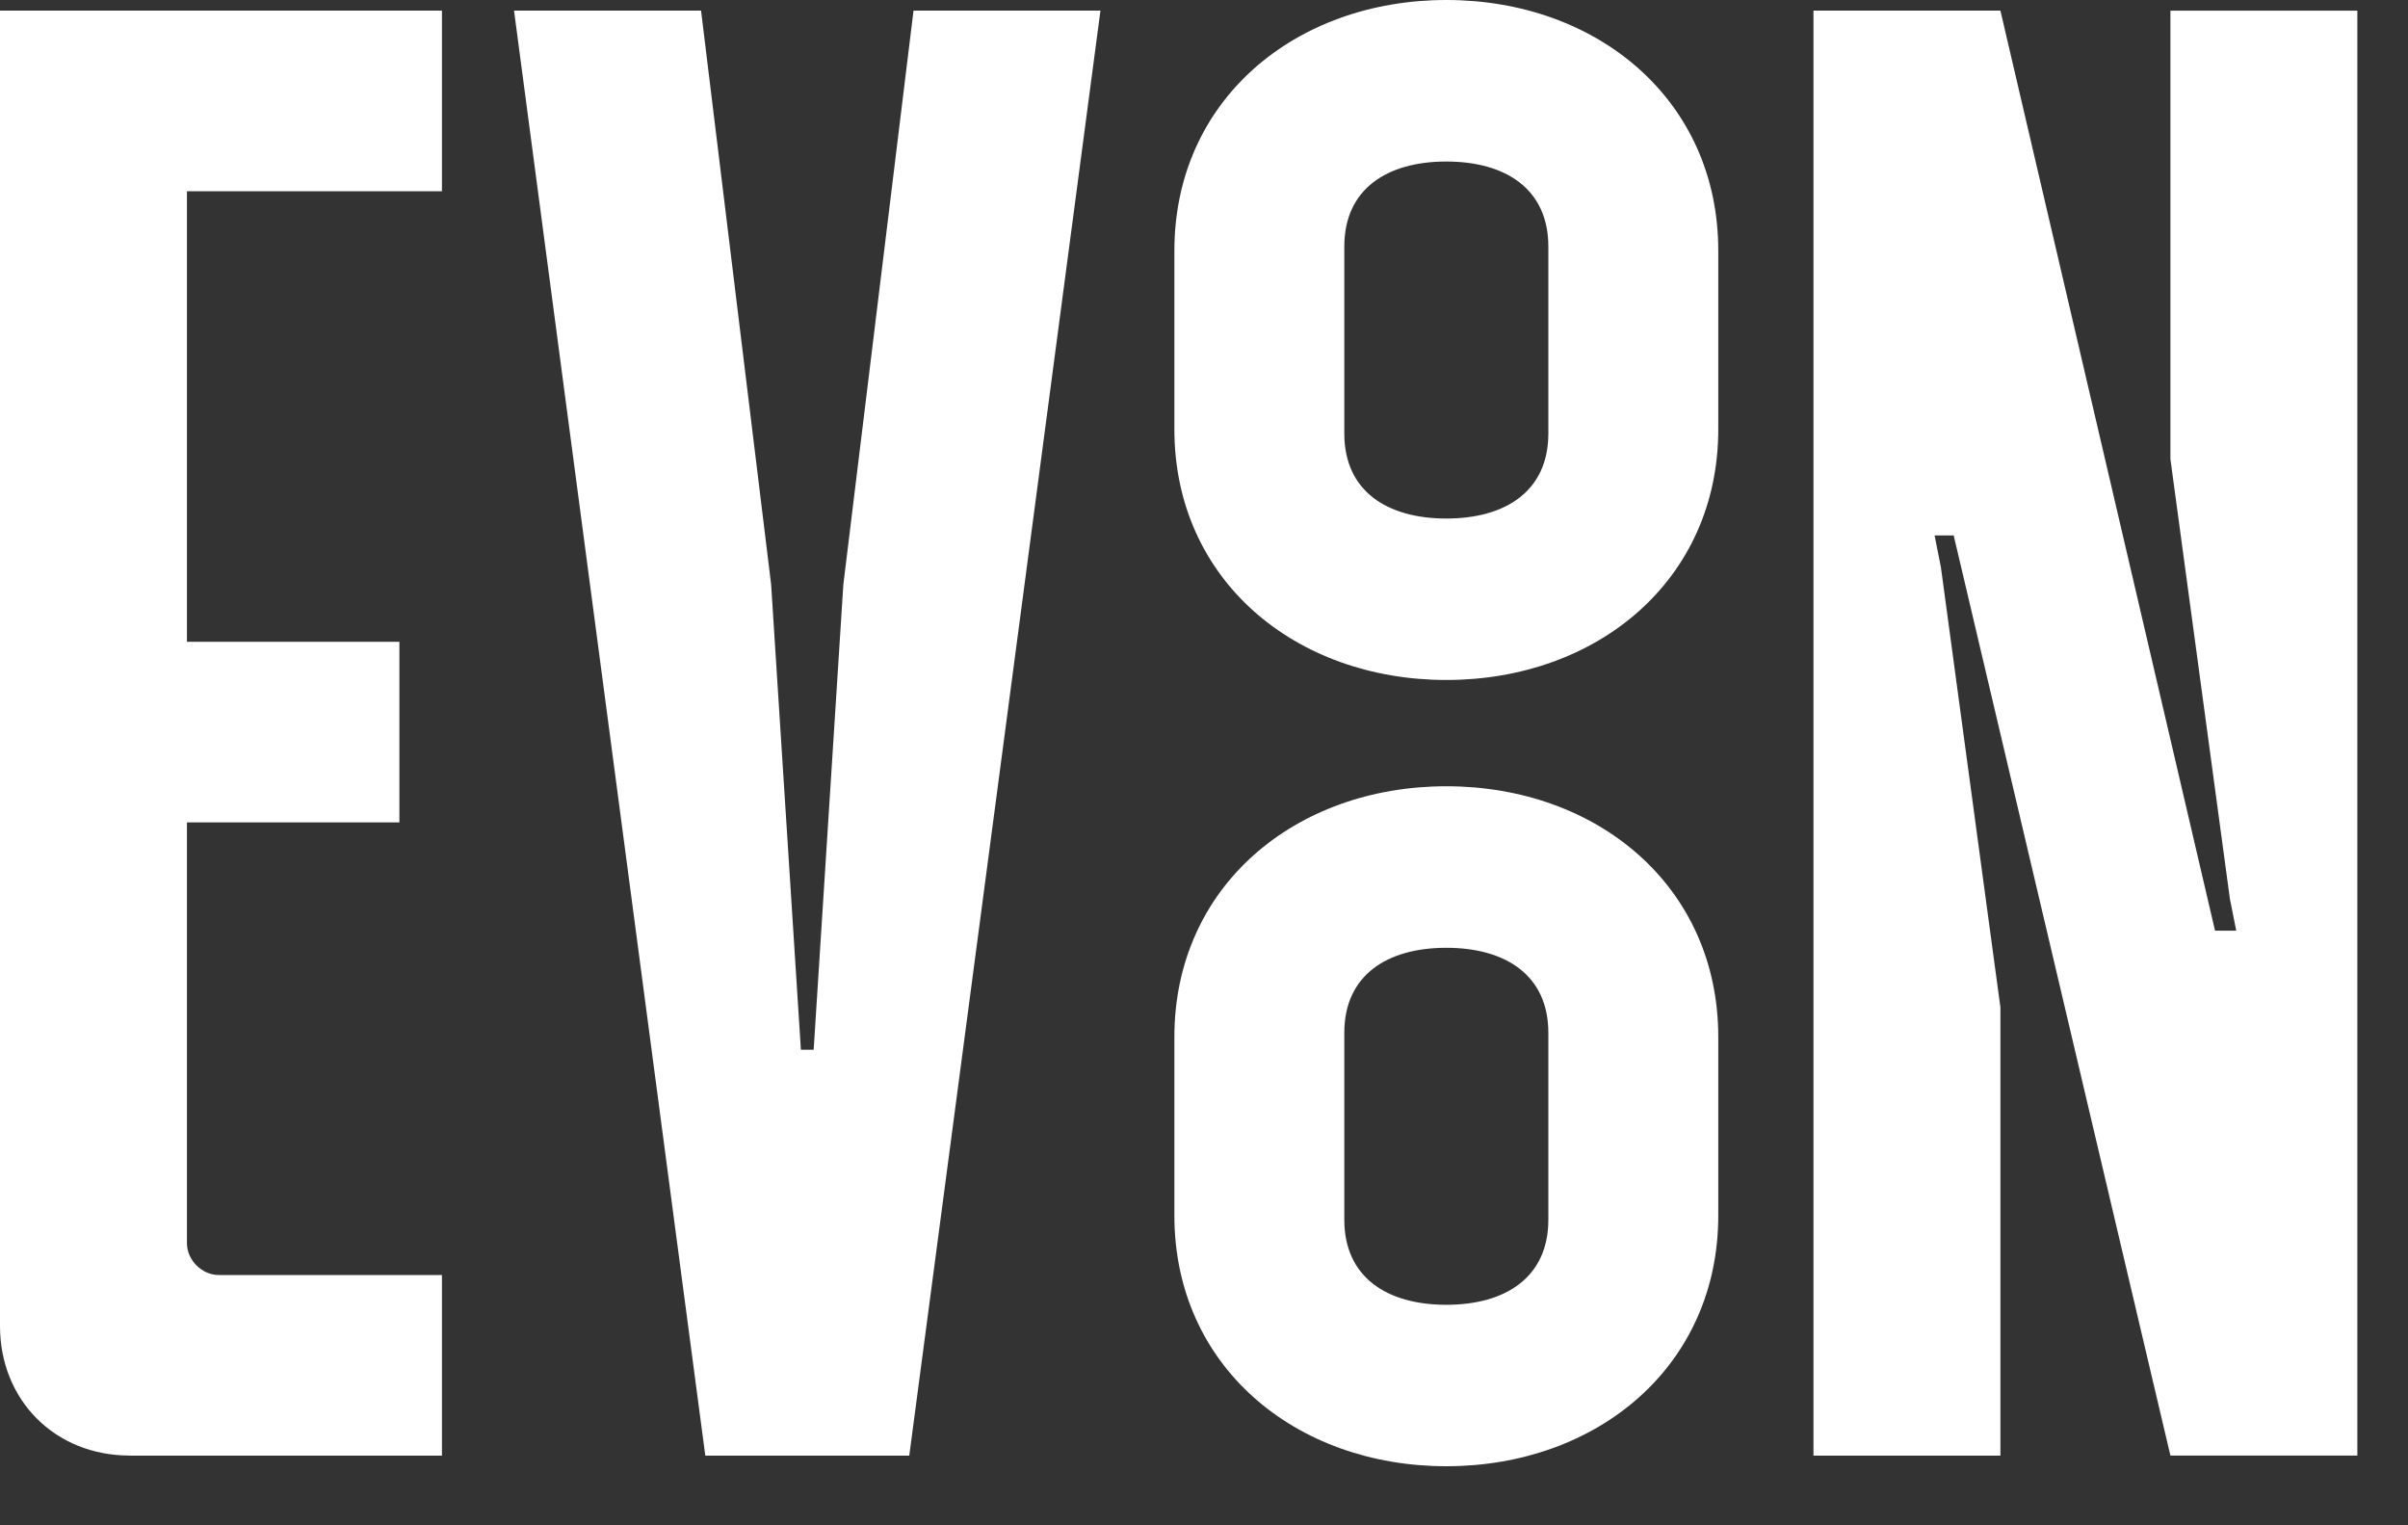
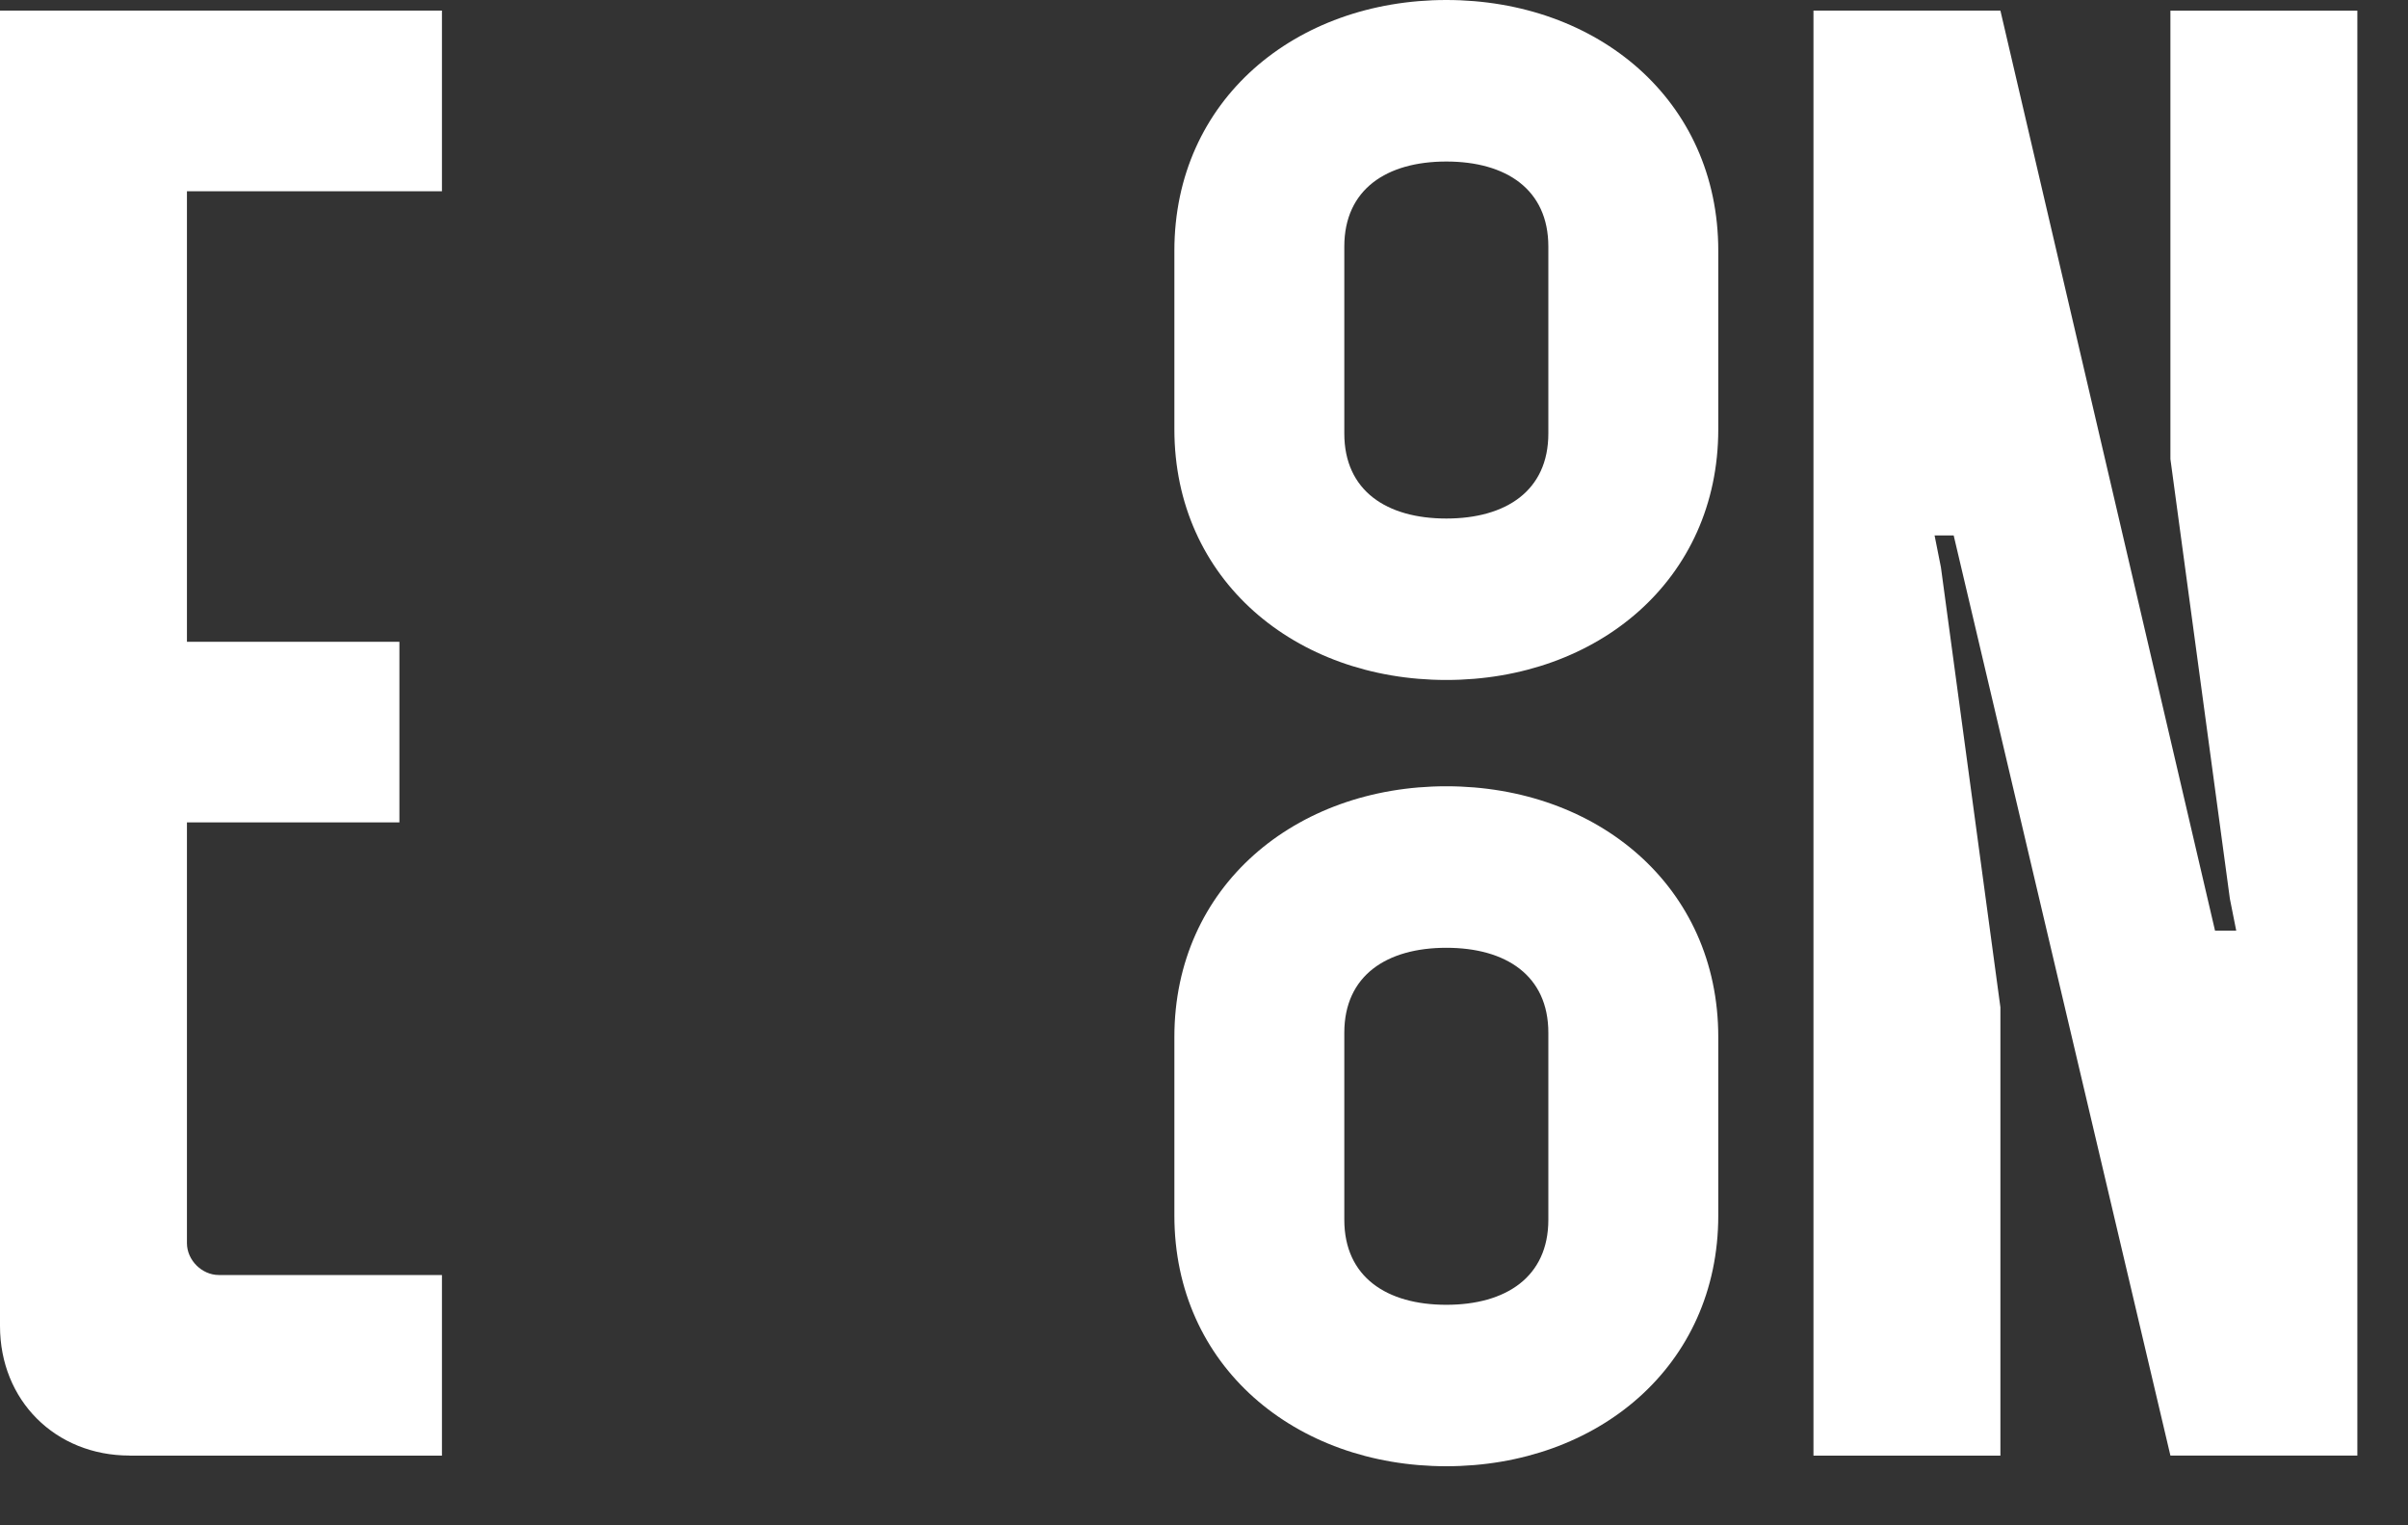
<svg xmlns="http://www.w3.org/2000/svg" width="30" height="19" viewBox="0 0 30 19" fill="none">
  <rect x="0" y="0" width="30" height="19" fill="#333333" stroke="none" />
  <g clip-path="url(#clip0_168_14256)">
    <path d="M1.615 18.132H5.506V15.882H2.726C2.515 15.882 2.329 15.697 2.329 15.485V10.244H4.976V7.994H2.329V2.382H5.506V0.132H0V16.517C0 17.443 0.688 18.131 1.615 18.131V18.132Z" fill="white" />
-     <path d="M8.787 18.132H11.328L13.71 0.132H11.381L10.507 7.279L10.137 13.076H9.978L9.607 7.279L8.734 0.132H6.404L8.787 18.132Z" fill="white" />
    <path d="M18.019 8.47C19.898 8.47 21.407 7.226 21.407 5.347V3.123C21.407 1.244 19.898 0 18.019 0C16.14 0 14.631 1.244 14.631 3.123V5.347C14.631 7.226 16.14 8.47 18.019 8.47ZM14.631 15.141C14.631 17.02 16.14 18.264 18.019 18.264C19.898 18.264 21.407 17.02 21.407 15.141V12.917C21.407 11.038 19.898 9.794 18.019 9.794C16.14 9.794 14.631 11.038 14.631 12.917V15.141ZM16.748 15.194V12.864C16.748 12.15 17.278 11.806 18.019 11.806C18.76 11.806 19.29 12.15 19.29 12.864V15.194C19.29 15.908 18.76 16.253 18.019 16.253C17.278 16.253 16.748 15.908 16.748 15.194ZM16.748 5.4V3.071C16.748 2.356 17.278 2.012 18.019 2.012C18.76 2.012 19.29 2.356 19.29 3.071V5.4C19.29 6.115 18.76 6.459 18.019 6.459C17.278 6.459 16.748 6.115 16.748 5.4Z" fill="white" />
    <path d="M27.781 11.196L27.86 11.593H27.596L24.922 0.132H22.593V18.132H24.922V12.547L24.181 7.067L24.102 6.67H24.34L27.04 18.131H29.369V0.133H27.04V5.718L27.781 11.196Z" fill="white" />
  </g>
  <defs>
    <clipPath id="clip0_168_14256">
      <rect width="29.369" height="18.264" fill="white" />
    </clipPath>
  </defs>
</svg>